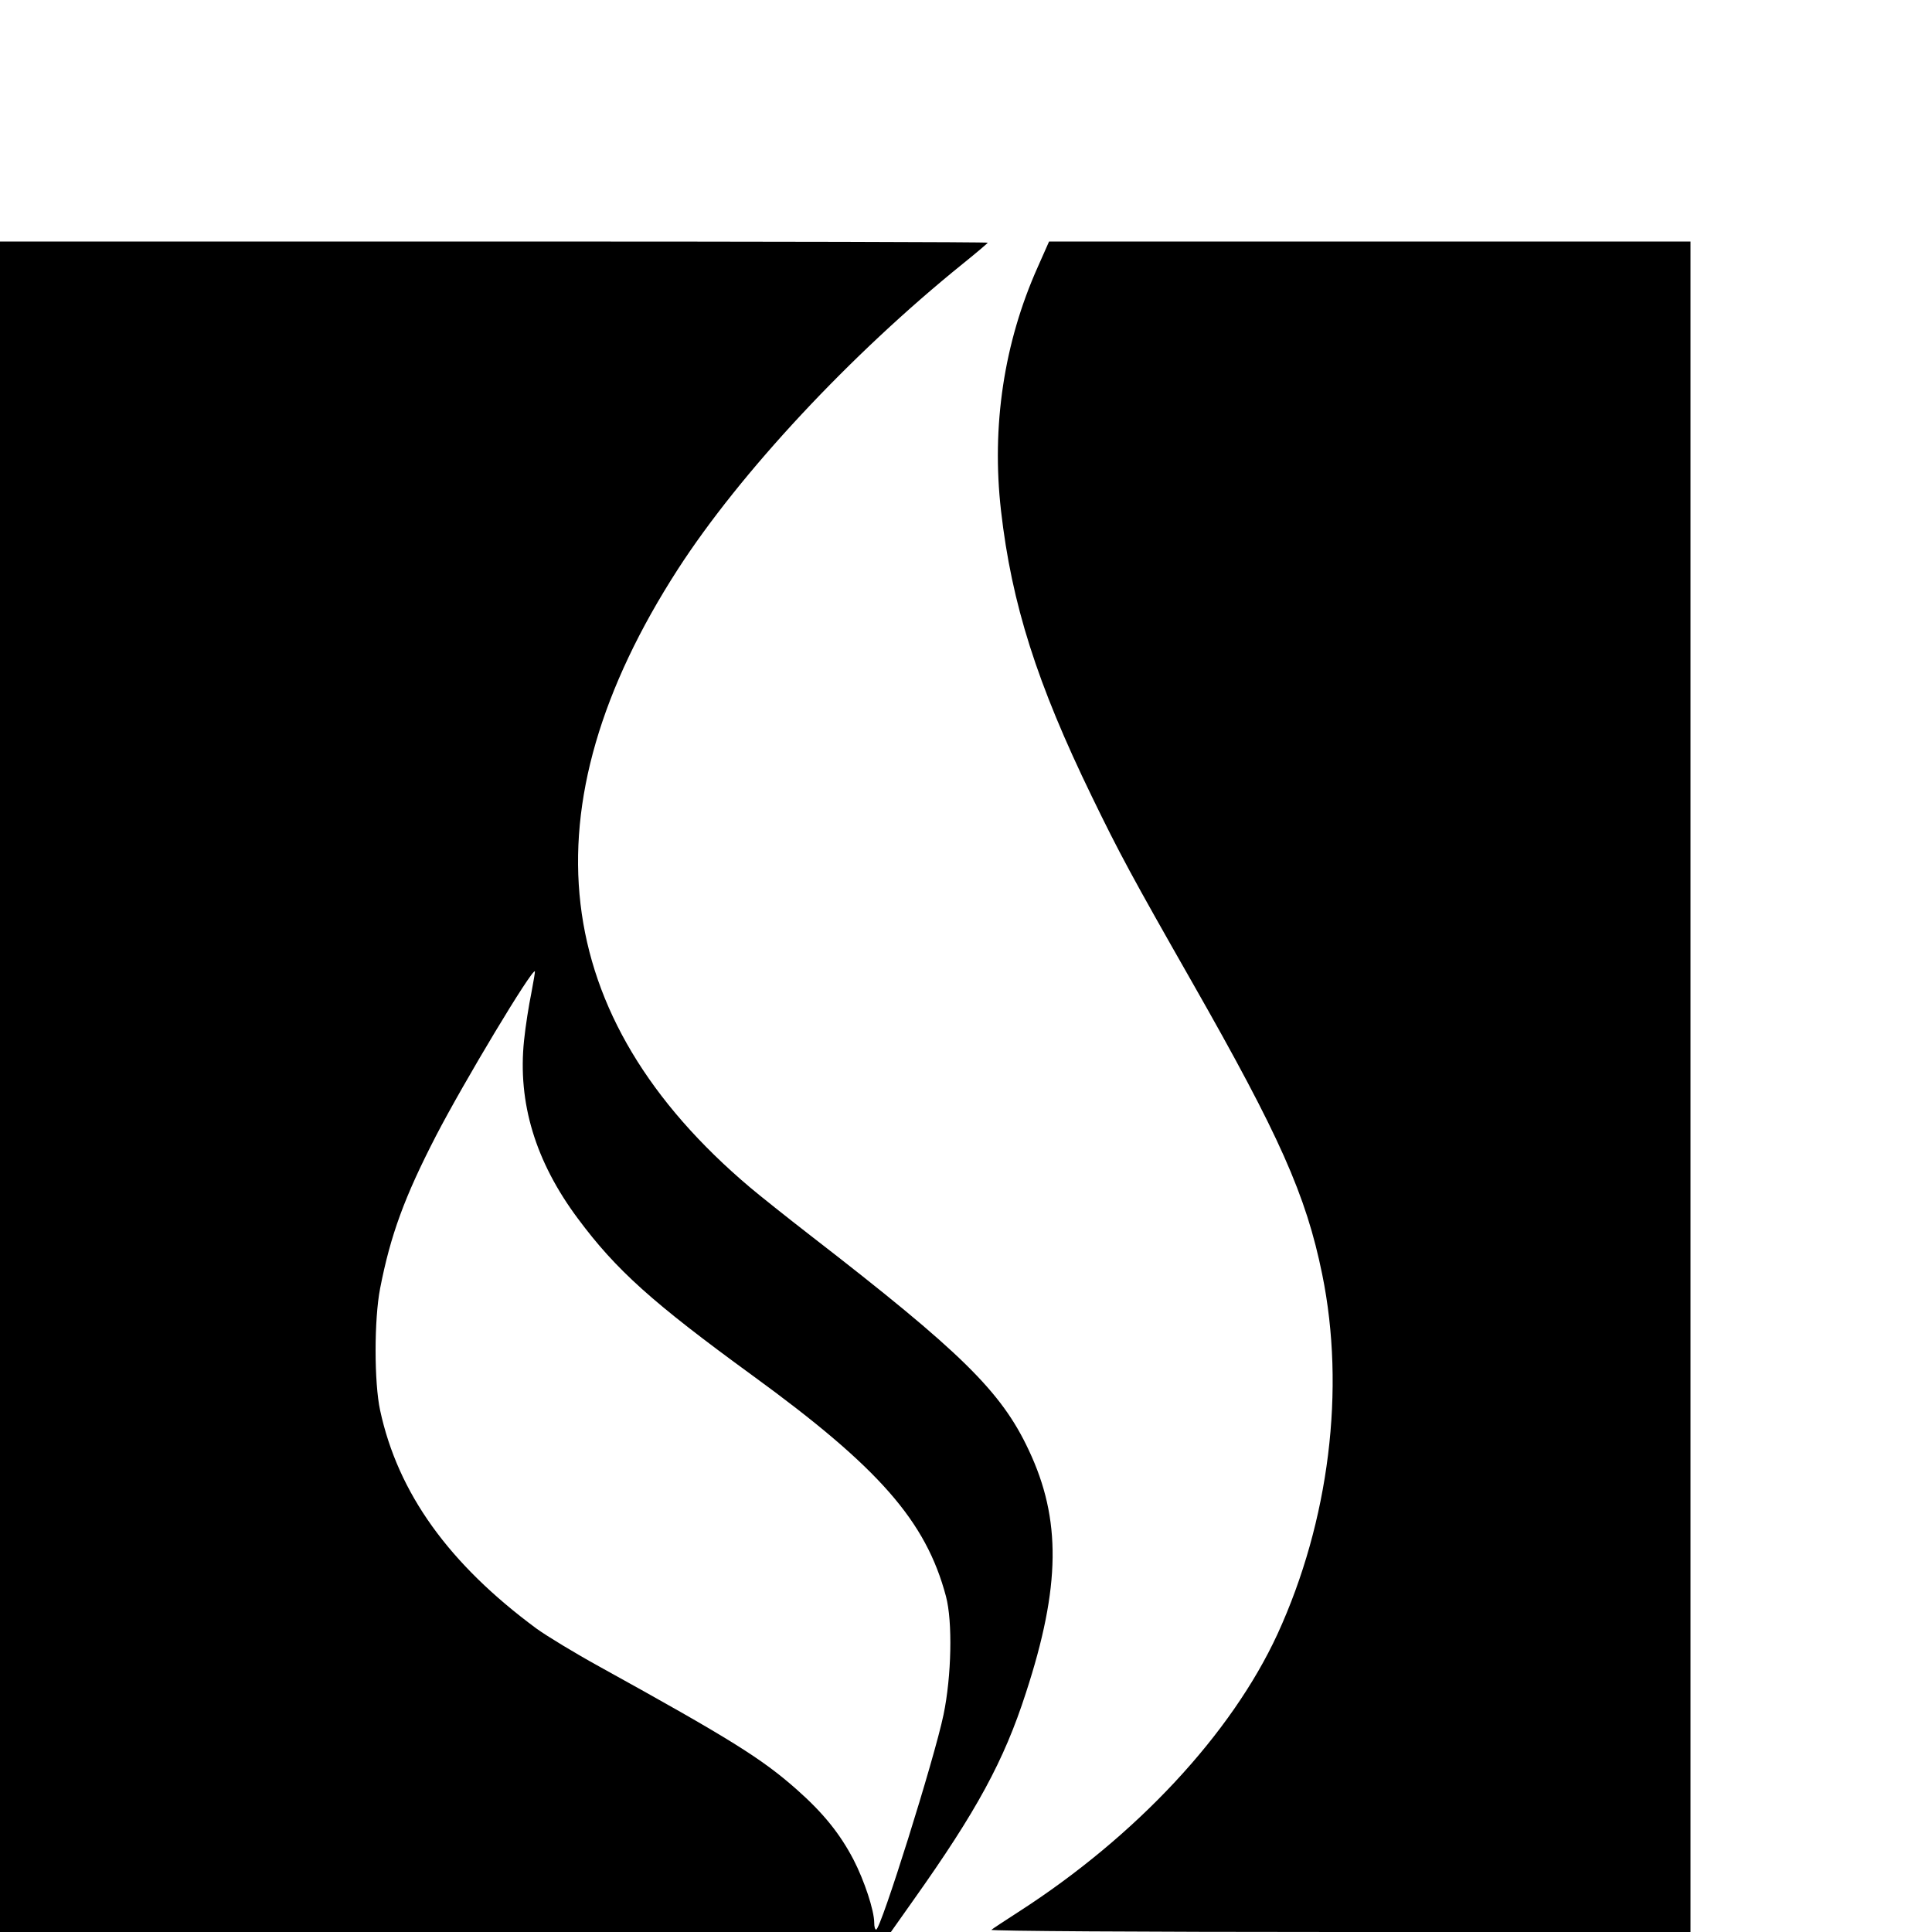
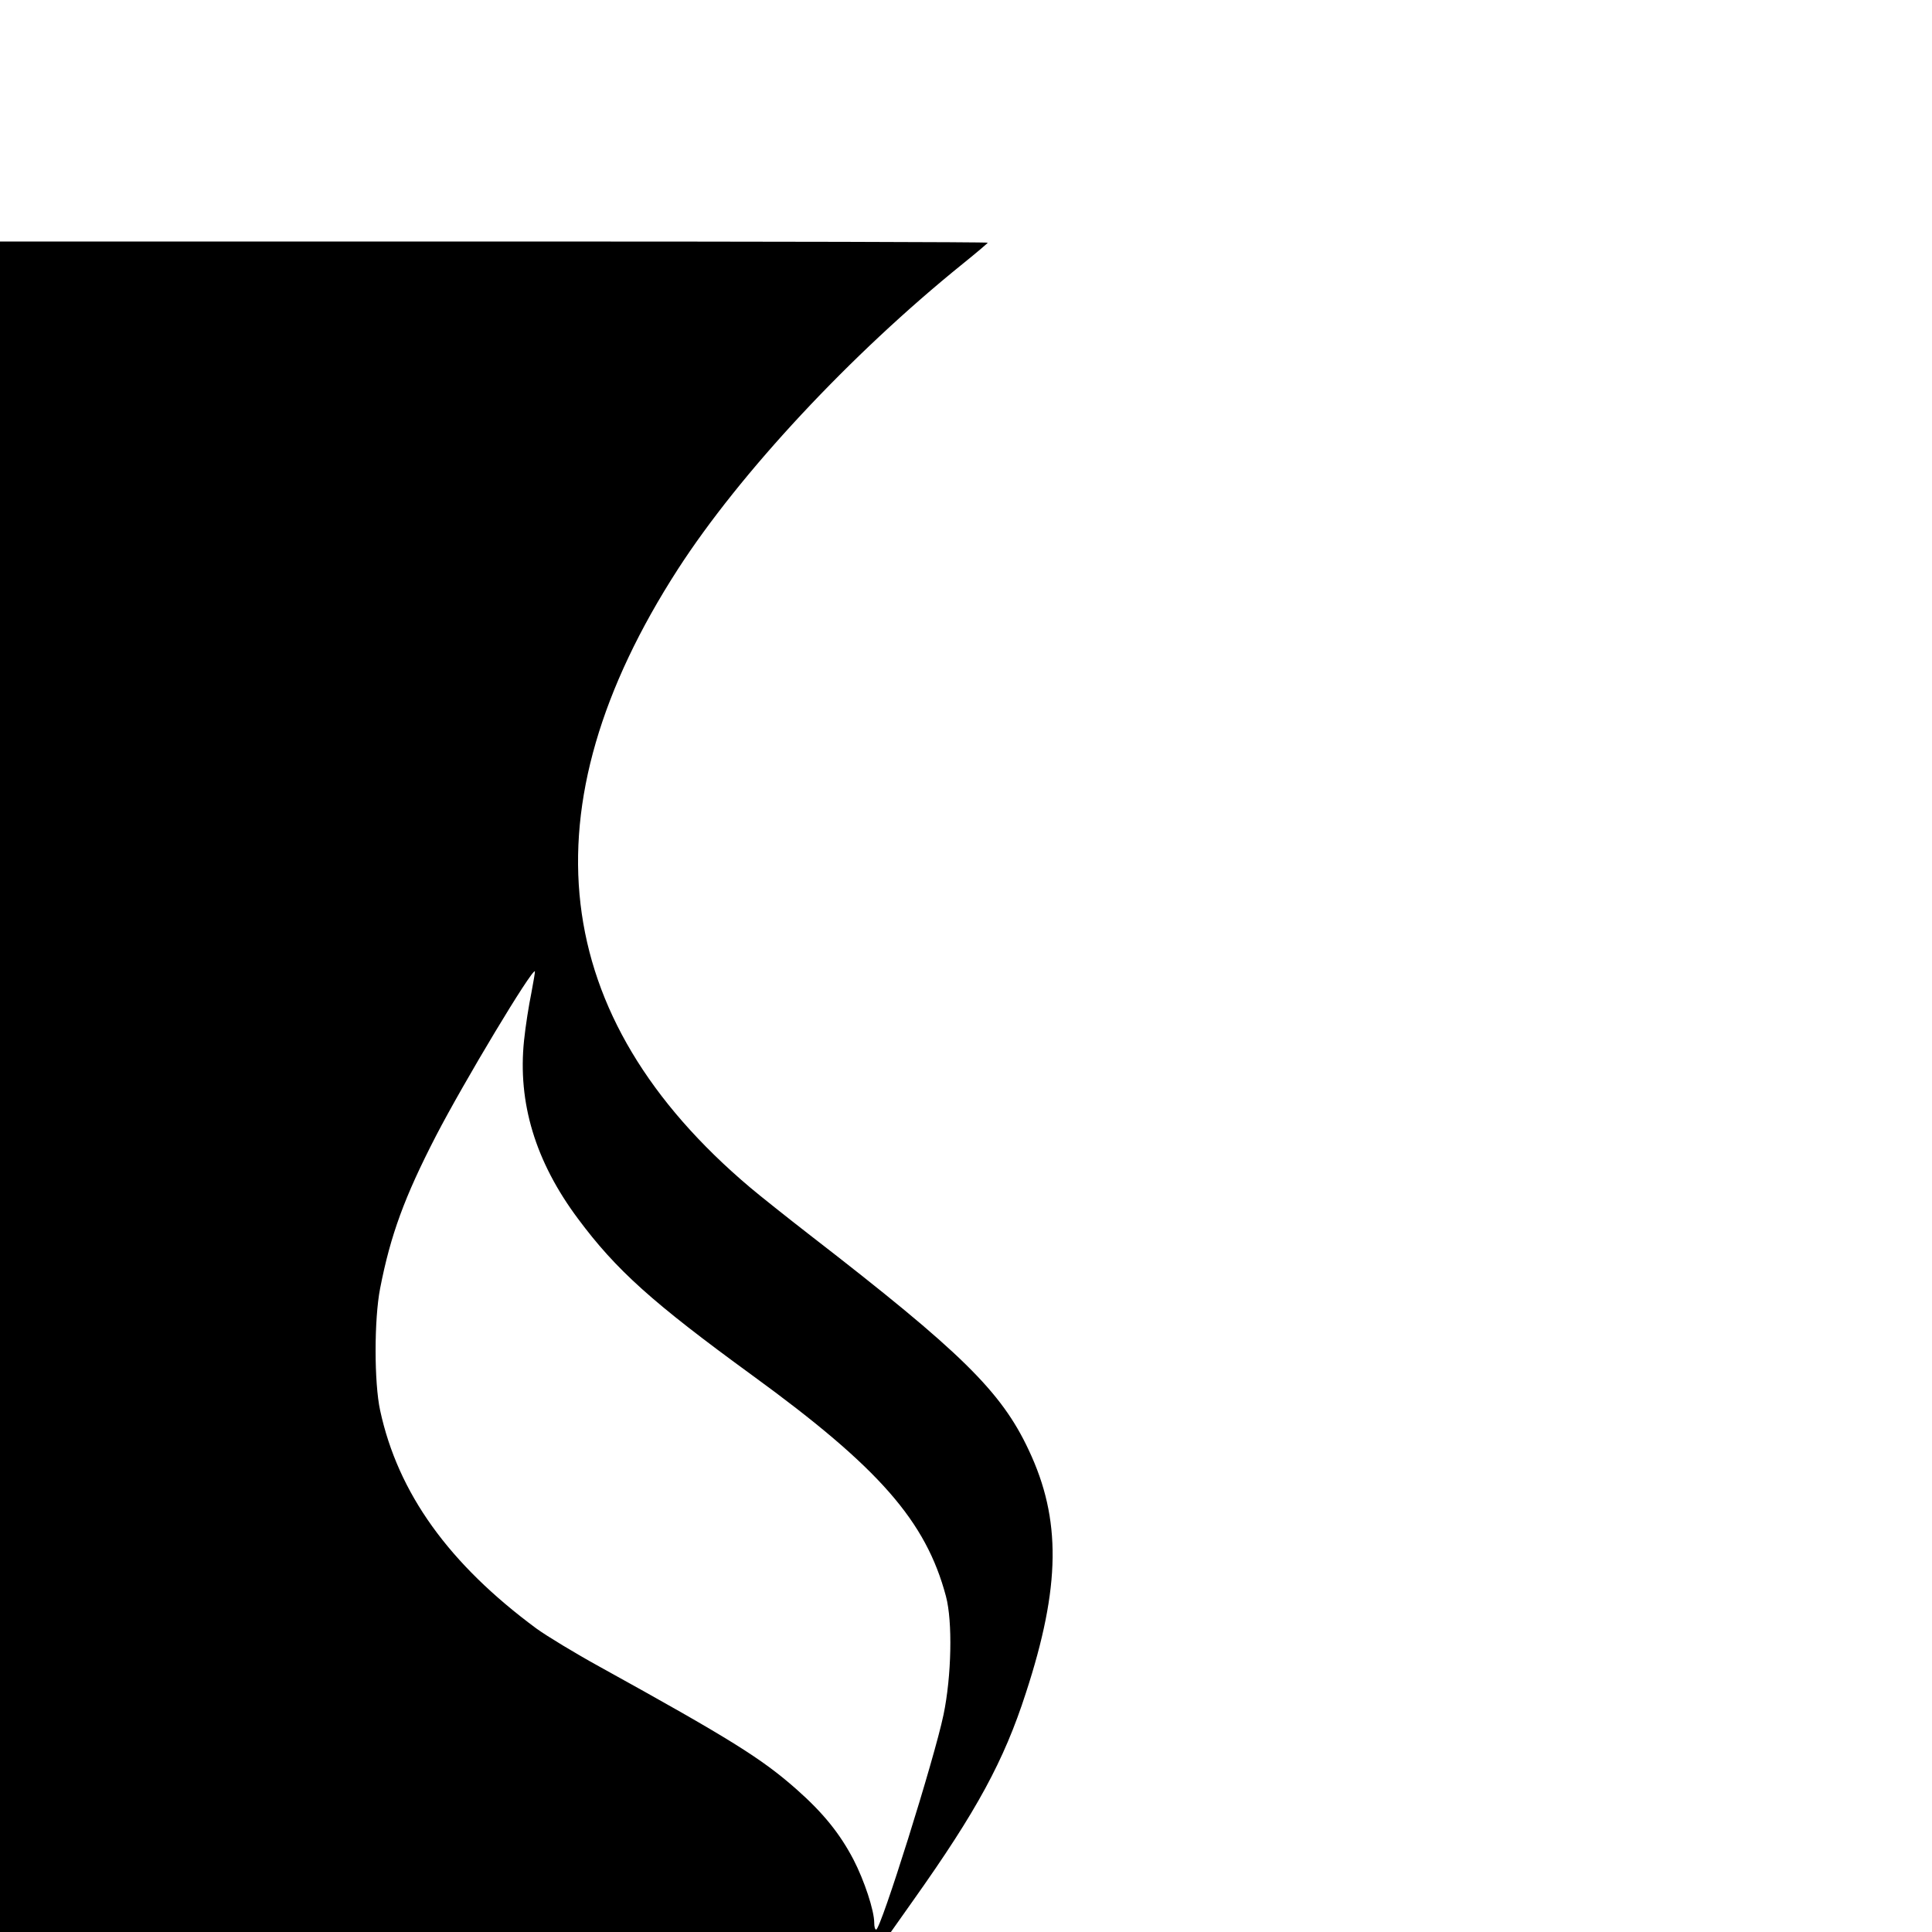
<svg xmlns="http://www.w3.org/2000/svg" version="1.0" width="16pt" height="16pt" viewBox="0 0 16 16" preserveAspectRatio="xMidYMid meet">
  <g transform="translate(0,16) scale(0.002,-0.002)" fill="#000000" stroke="none">
    <path d="M0 3500 l0 -3500 1845 0 1844 0 94 133 c261 368 374 575 465 857 144 441 147 719 12 1005 -114 244 -281 407 -904 889 -98 76 -211 166 -250 199 -836 706 -937 1571 -299 2560 257 398 713 888 1180 1265 57 46 103 85 103 87 0 3 -920 5 -2045 5 l-2045 0 0 -3500z m2200 387 c-10 -48 -24 -136 -30 -195 -27 -258 47 -502 223 -738 159 -214 309 -348 722 -649 525 -382 719 -603 802 -915 28 -105 23 -331 -10 -490 -38 -183 -260 -890 -279 -890 -5 0 -8 12 -8 28 0 51 -41 175 -86 262 -56 107 -125 193 -236 291 -145 128 -275 209 -816 508 -100 55 -217 126 -260 157 -363 268 -574 561 -648 904 -25 115 -25 377 0 505 43 221 101 379 231 631 116 224 399 695 410 682 1 -2 -6 -43 -15 -91z" />
-     <path d="M4297 6894 c-140 -313 -192 -659 -152 -1009 44 -386 149 -716 376 -1183 114 -235 164 -328 417 -772 360 -632 470 -878 537 -1207 97 -475 29 -1022 -185 -1489 -191 -414 -585 -837 -1073 -1151 -56 -36 -106 -69 -112 -74 -5 -5 615 -9 1443 -9 l1452 0 0 3500 0 3500 -1328 0 -1328 0 -47 -106z" />
  </g>
</svg>